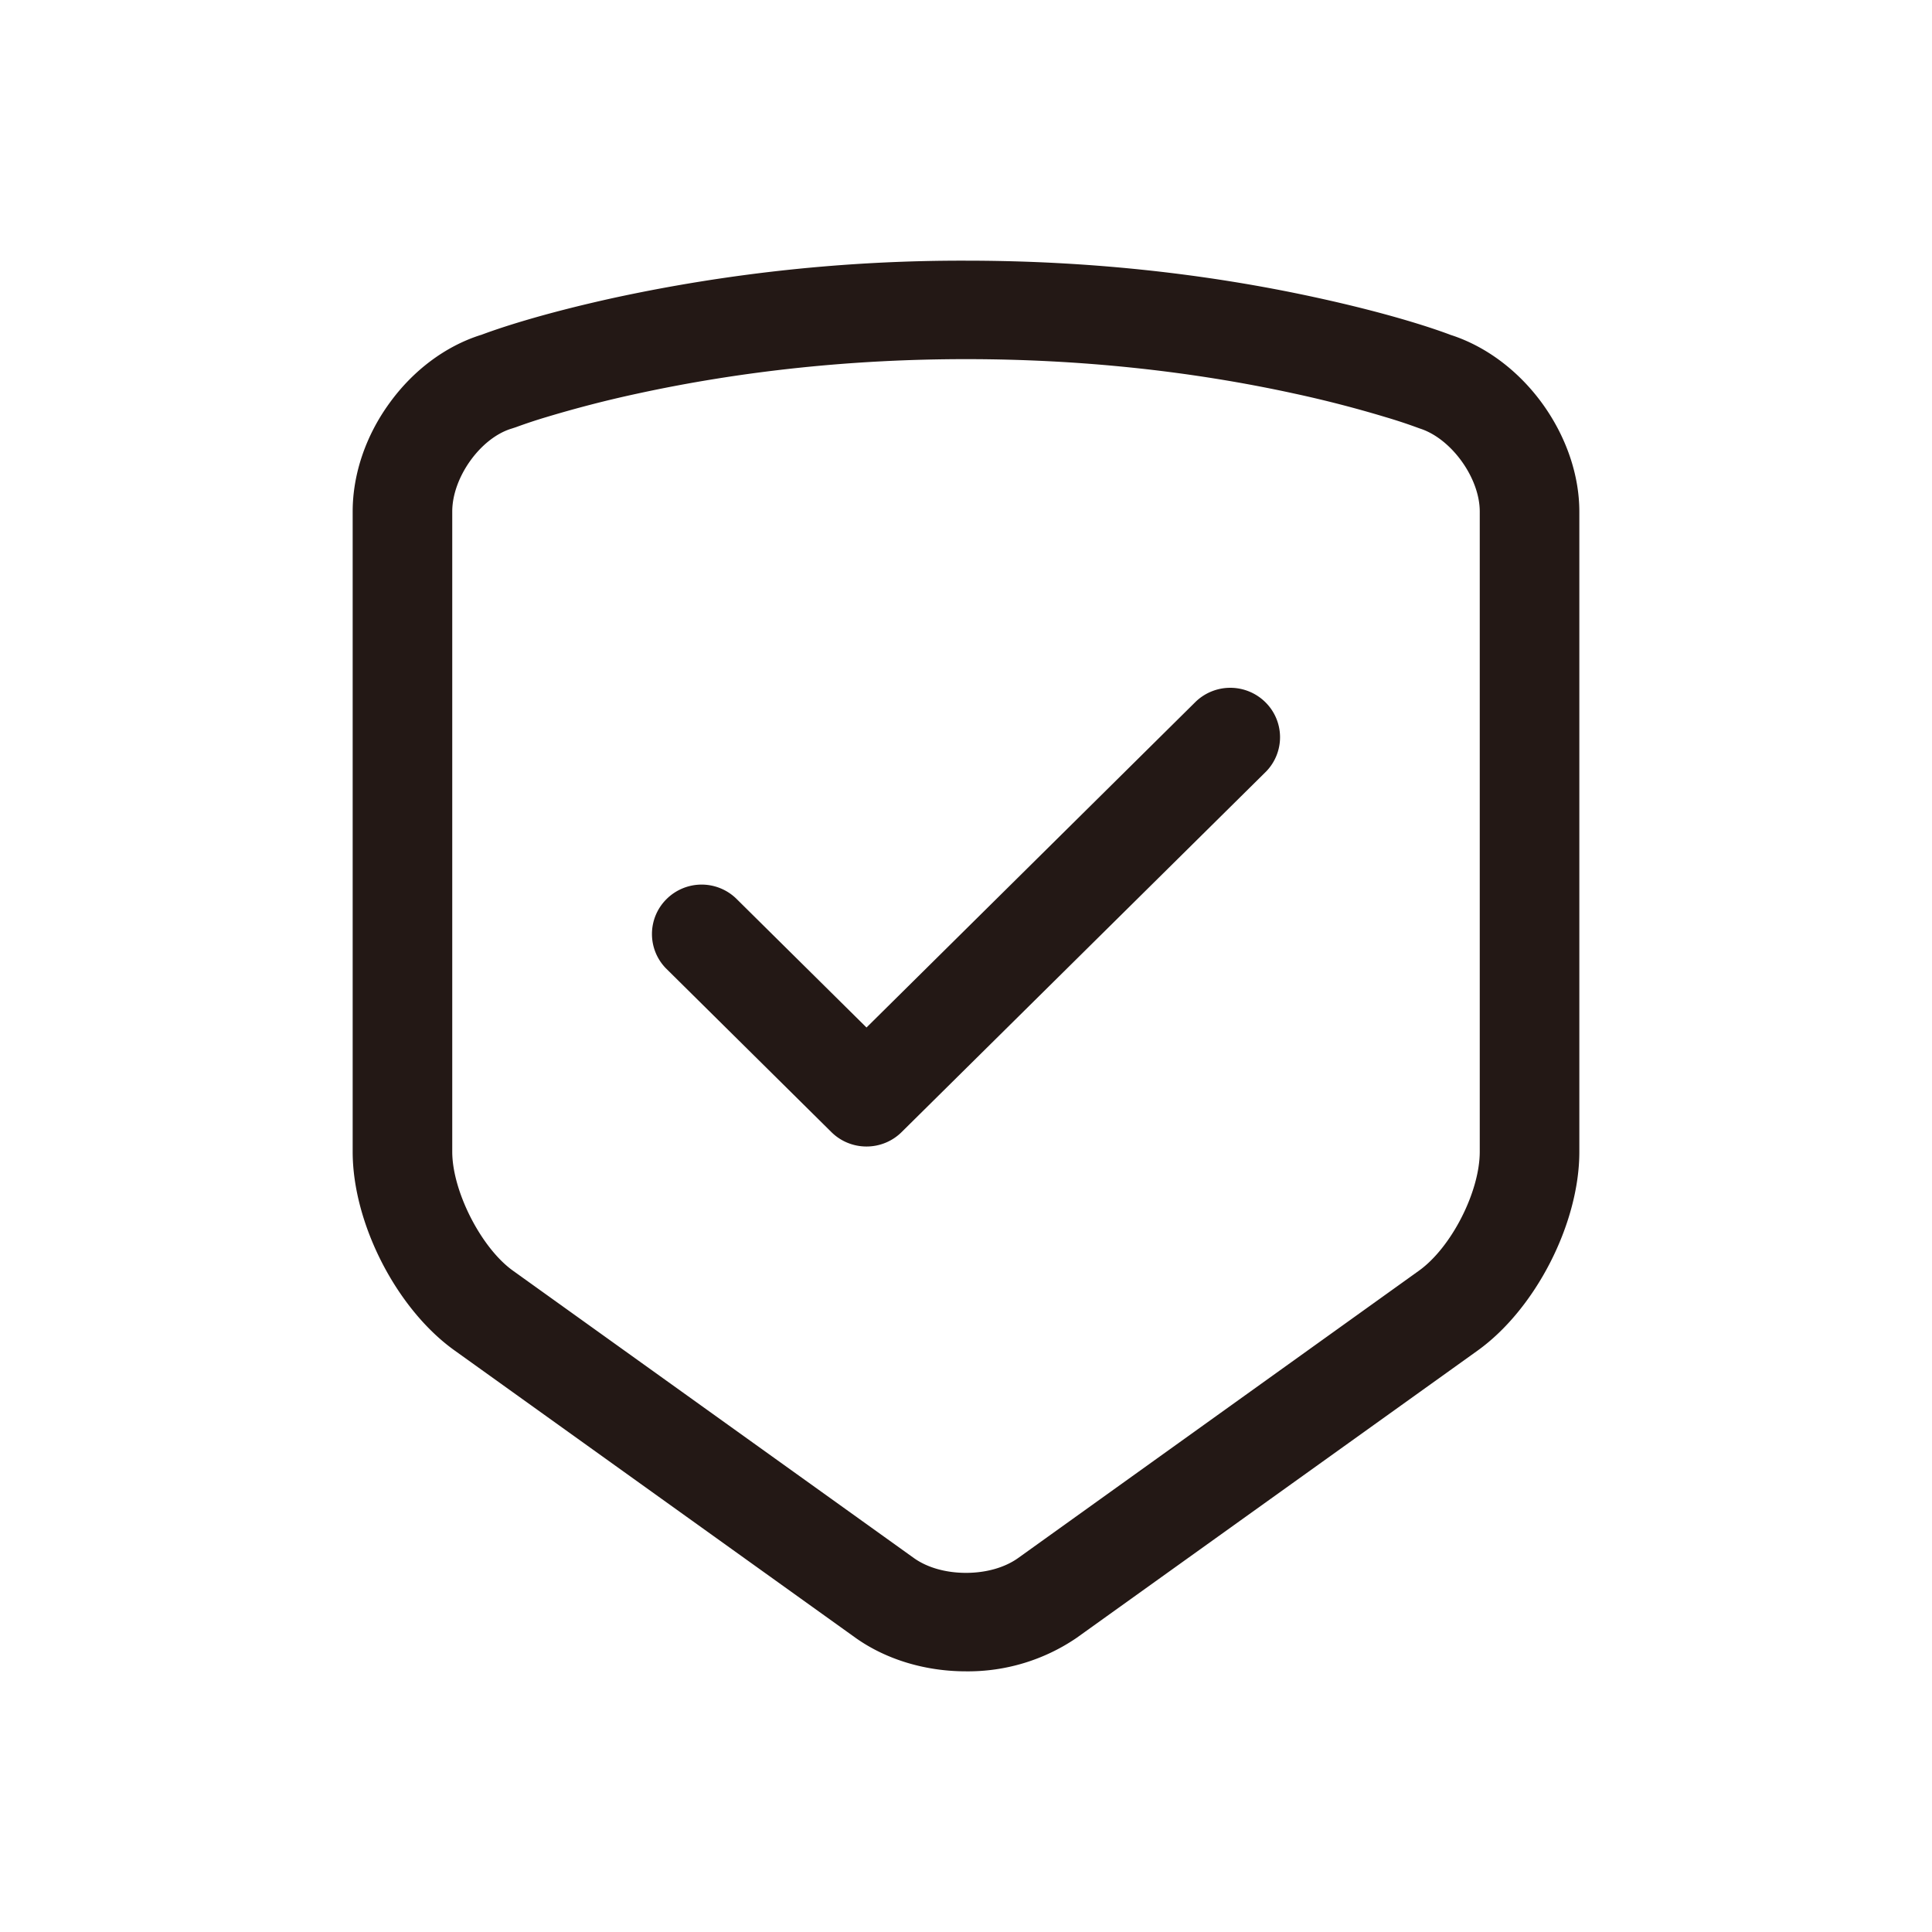
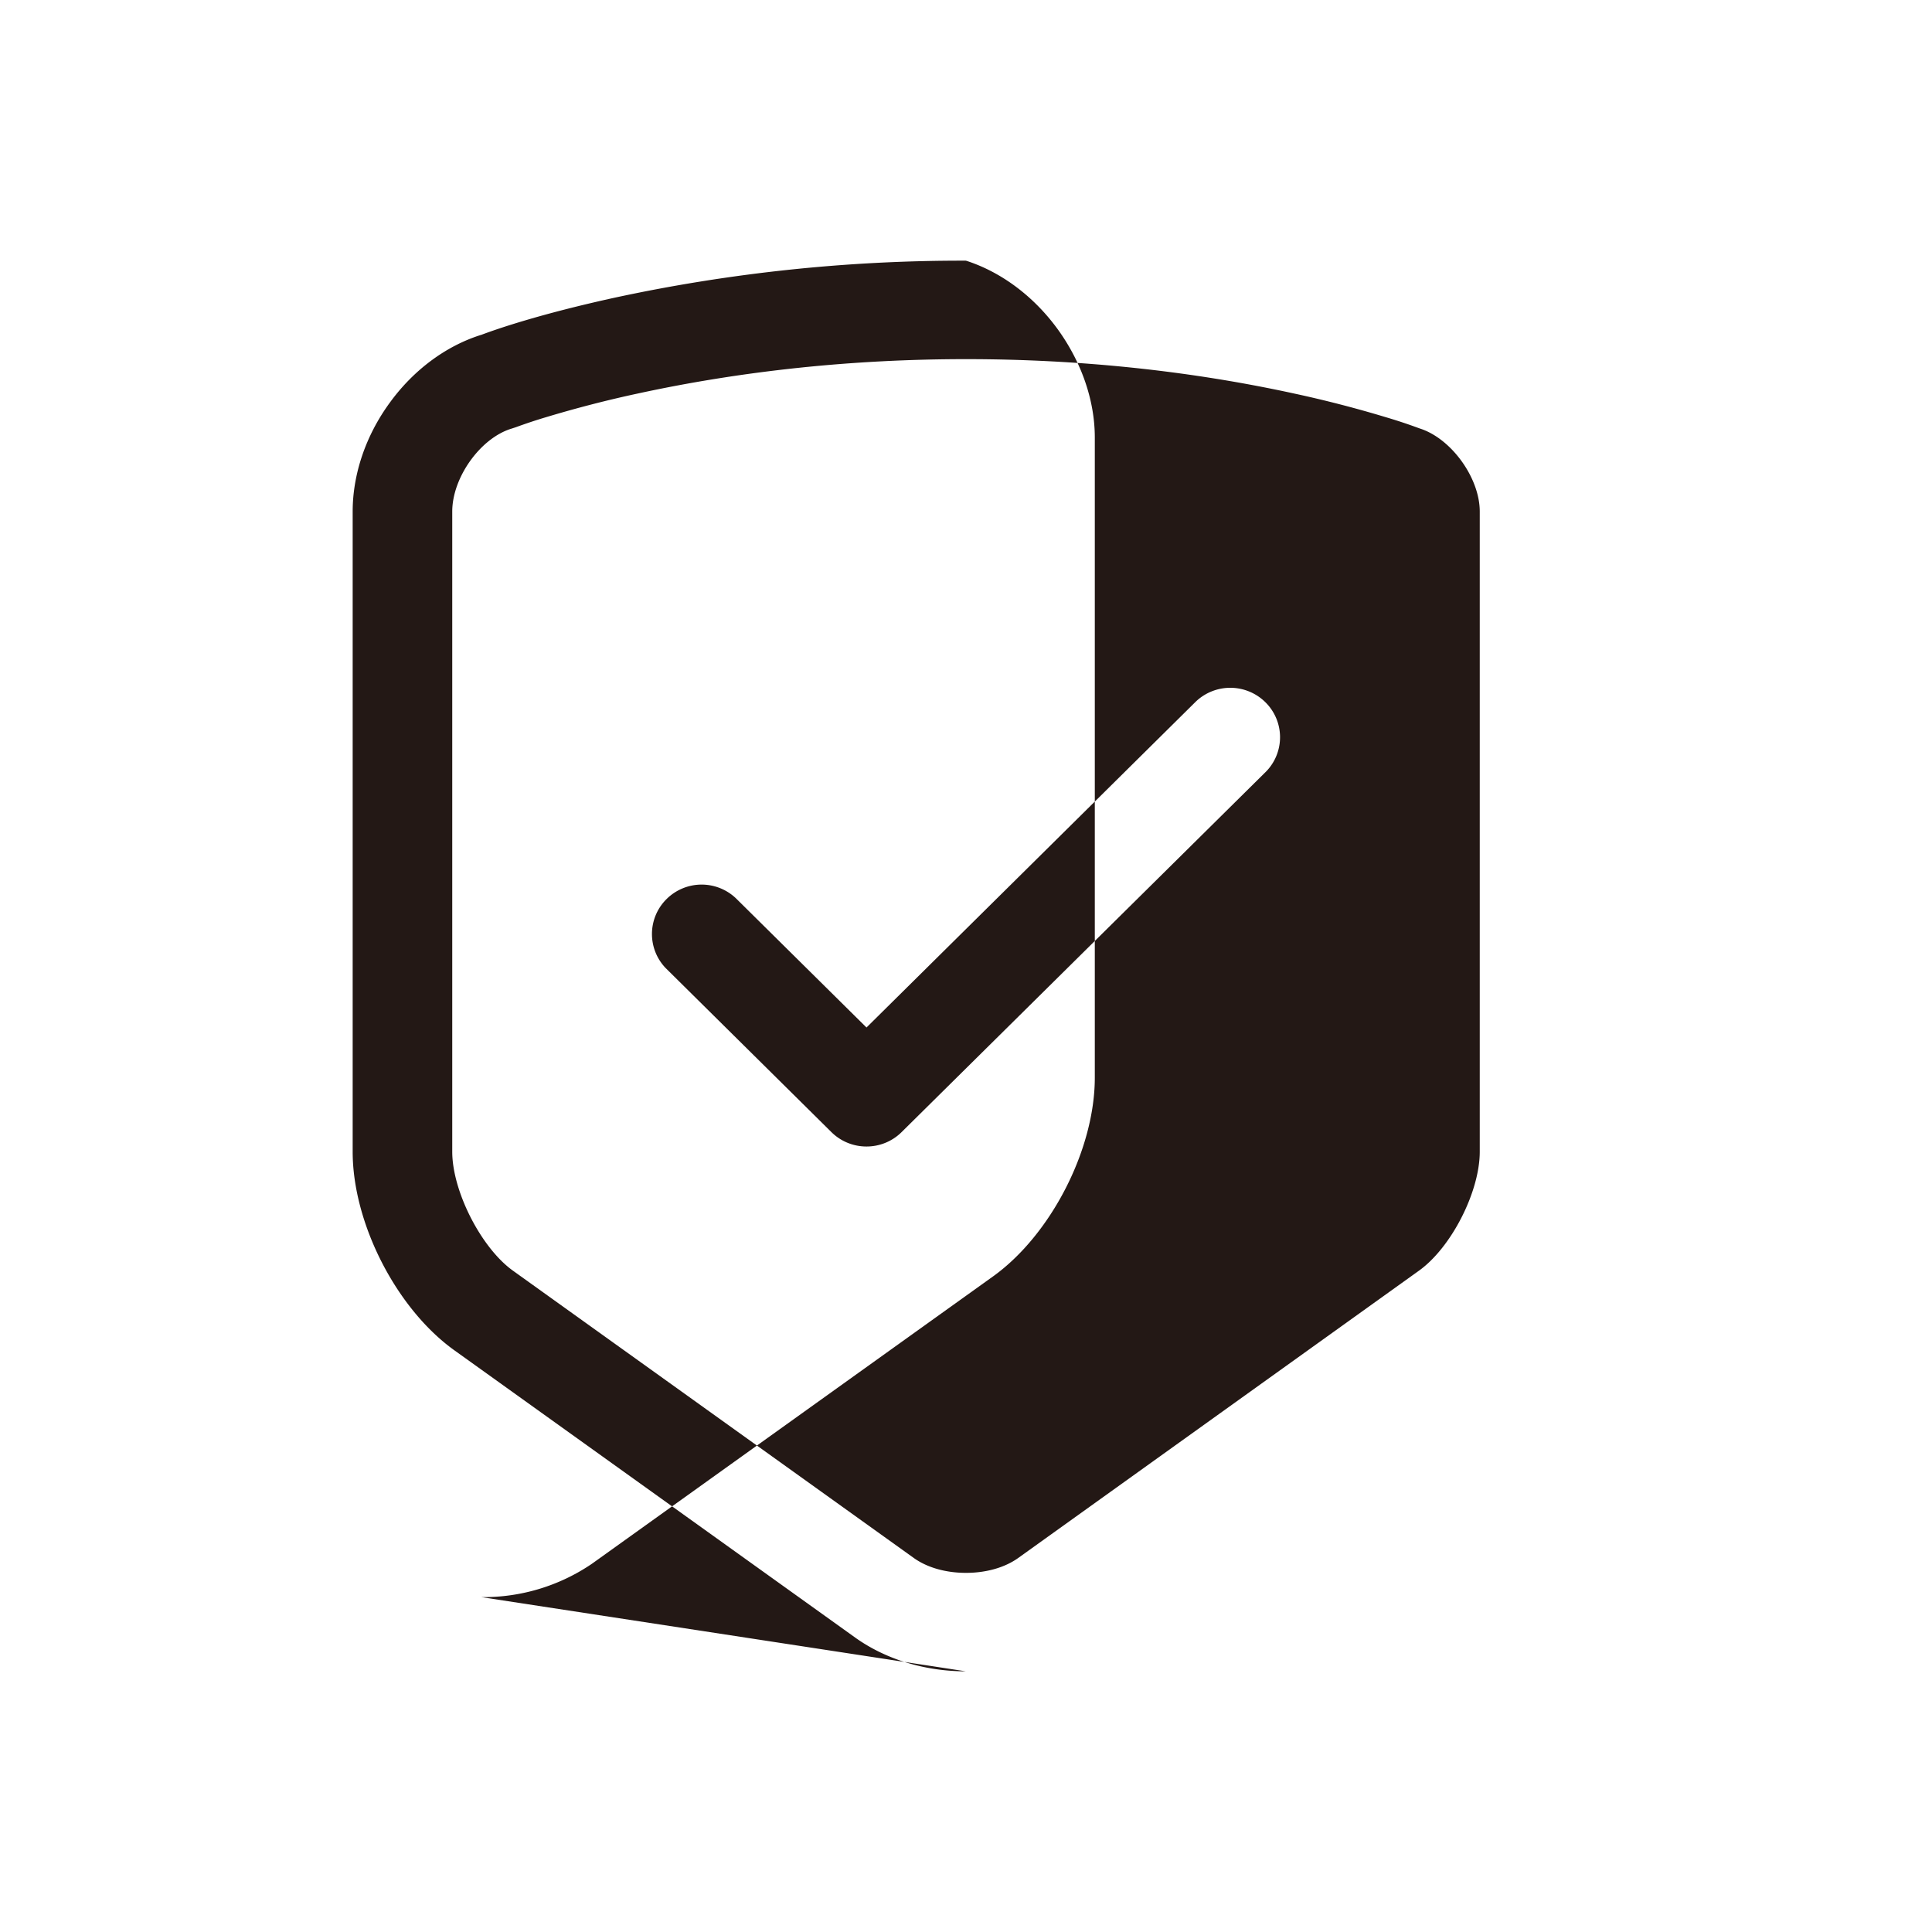
<svg xmlns="http://www.w3.org/2000/svg" t="1722764441338" class="icon" viewBox="0 0 1024 1024" version="1.1" p-id="5174" width="200" height="200">
-   <path d="M511.955 885.841c-21.717 0-42.531-6.366-58.605-17.834l-212.43-152.246c-30.792-22.033-53.999-67.364-53.999-105.335V271.125c0-19.731 6.908-40.183 19.55-57.521 12.597-17.428 29.799-30.205 48.401-36.075l0.226-0.045 0.226-0.09c8.037-3.025 30.973-10.971 70.795-19.685a872.341 872.341 0 0 1 185.882-19.55c63.797 0 126.329 6.592 185.837 19.595 39.958 8.714 62.984 16.705 70.976 19.731l0.181 0.09 0.226 0.045c18.511 6.05 35.668 18.918 48.265 36.301 12.597 17.428 19.595 37.745 19.595 57.295v339.302c0 38.016-23.252 83.347-53.999 105.38l-212.521 152.246a102.174 102.174 0 0 1-58.605 17.699zM271.08 227.194c-16.435 5.012-31.379 25.871-31.379 43.931v339.302c0 20.95 15.351 51.019 32.192 63.074l212.475 152.291c7.089 5.057 16.886 7.856 27.632 7.856 10.701 0 20.543-2.799 27.632-7.856l212.43-152.291c17.157-12.281 32.237-41.809 32.237-63.074V271.125c0-17.879-15.125-38.739-31.786-44.021l-1.987-0.722a273.97 273.97 0 0 0-15.938-5.237c-15.848-4.786-32.056-8.985-48.175-12.461-55.715-12.19-114.41-18.331-174.414-18.331s-118.699 6.186-174.459 18.331c-16.164 3.477-32.327 7.675-48.22 12.461a275.098 275.098 0 0 0-15.893 5.283l-2.348 0.768z m188.185 380.478a26.368 26.368 0 0 1-18.647-7.675l-87.771-86.868a26.051 26.051 0 0 1 0.406-36.571 26.368 26.368 0 0 1 36.887-0.361l69.125 68.402 174.55-172.744a26.458 26.458 0 0 1 36.933 0.406 26.051 26.051 0 0 1 0.406 36.571l-193.242 191.165a26.368 26.368 0 0 1-18.647 7.675z" fill="#231815" p-id="5175" />
+   <path d="M511.955 885.841c-21.717 0-42.531-6.366-58.605-17.834l-212.43-152.246c-30.792-22.033-53.999-67.364-53.999-105.335V271.125c0-19.731 6.908-40.183 19.55-57.521 12.597-17.428 29.799-30.205 48.401-36.075l0.226-0.045 0.226-0.09c8.037-3.025 30.973-10.971 70.795-19.685a872.341 872.341 0 0 1 185.882-19.55l0.181 0.09 0.226 0.045c18.511 6.05 35.668 18.918 48.265 36.301 12.597 17.428 19.595 37.745 19.595 57.295v339.302c0 38.016-23.252 83.347-53.999 105.38l-212.521 152.246a102.174 102.174 0 0 1-58.605 17.699zM271.08 227.194c-16.435 5.012-31.379 25.871-31.379 43.931v339.302c0 20.95 15.351 51.019 32.192 63.074l212.475 152.291c7.089 5.057 16.886 7.856 27.632 7.856 10.701 0 20.543-2.799 27.632-7.856l212.43-152.291c17.157-12.281 32.237-41.809 32.237-63.074V271.125c0-17.879-15.125-38.739-31.786-44.021l-1.987-0.722a273.97 273.97 0 0 0-15.938-5.237c-15.848-4.786-32.056-8.985-48.175-12.461-55.715-12.19-114.41-18.331-174.414-18.331s-118.699 6.186-174.459 18.331c-16.164 3.477-32.327 7.675-48.22 12.461a275.098 275.098 0 0 0-15.893 5.283l-2.348 0.768z m188.185 380.478a26.368 26.368 0 0 1-18.647-7.675l-87.771-86.868a26.051 26.051 0 0 1 0.406-36.571 26.368 26.368 0 0 1 36.887-0.361l69.125 68.402 174.55-172.744a26.458 26.458 0 0 1 36.933 0.406 26.051 26.051 0 0 1 0.406 36.571l-193.242 191.165a26.368 26.368 0 0 1-18.647 7.675z" fill="#231815" p-id="5175" />
</svg>